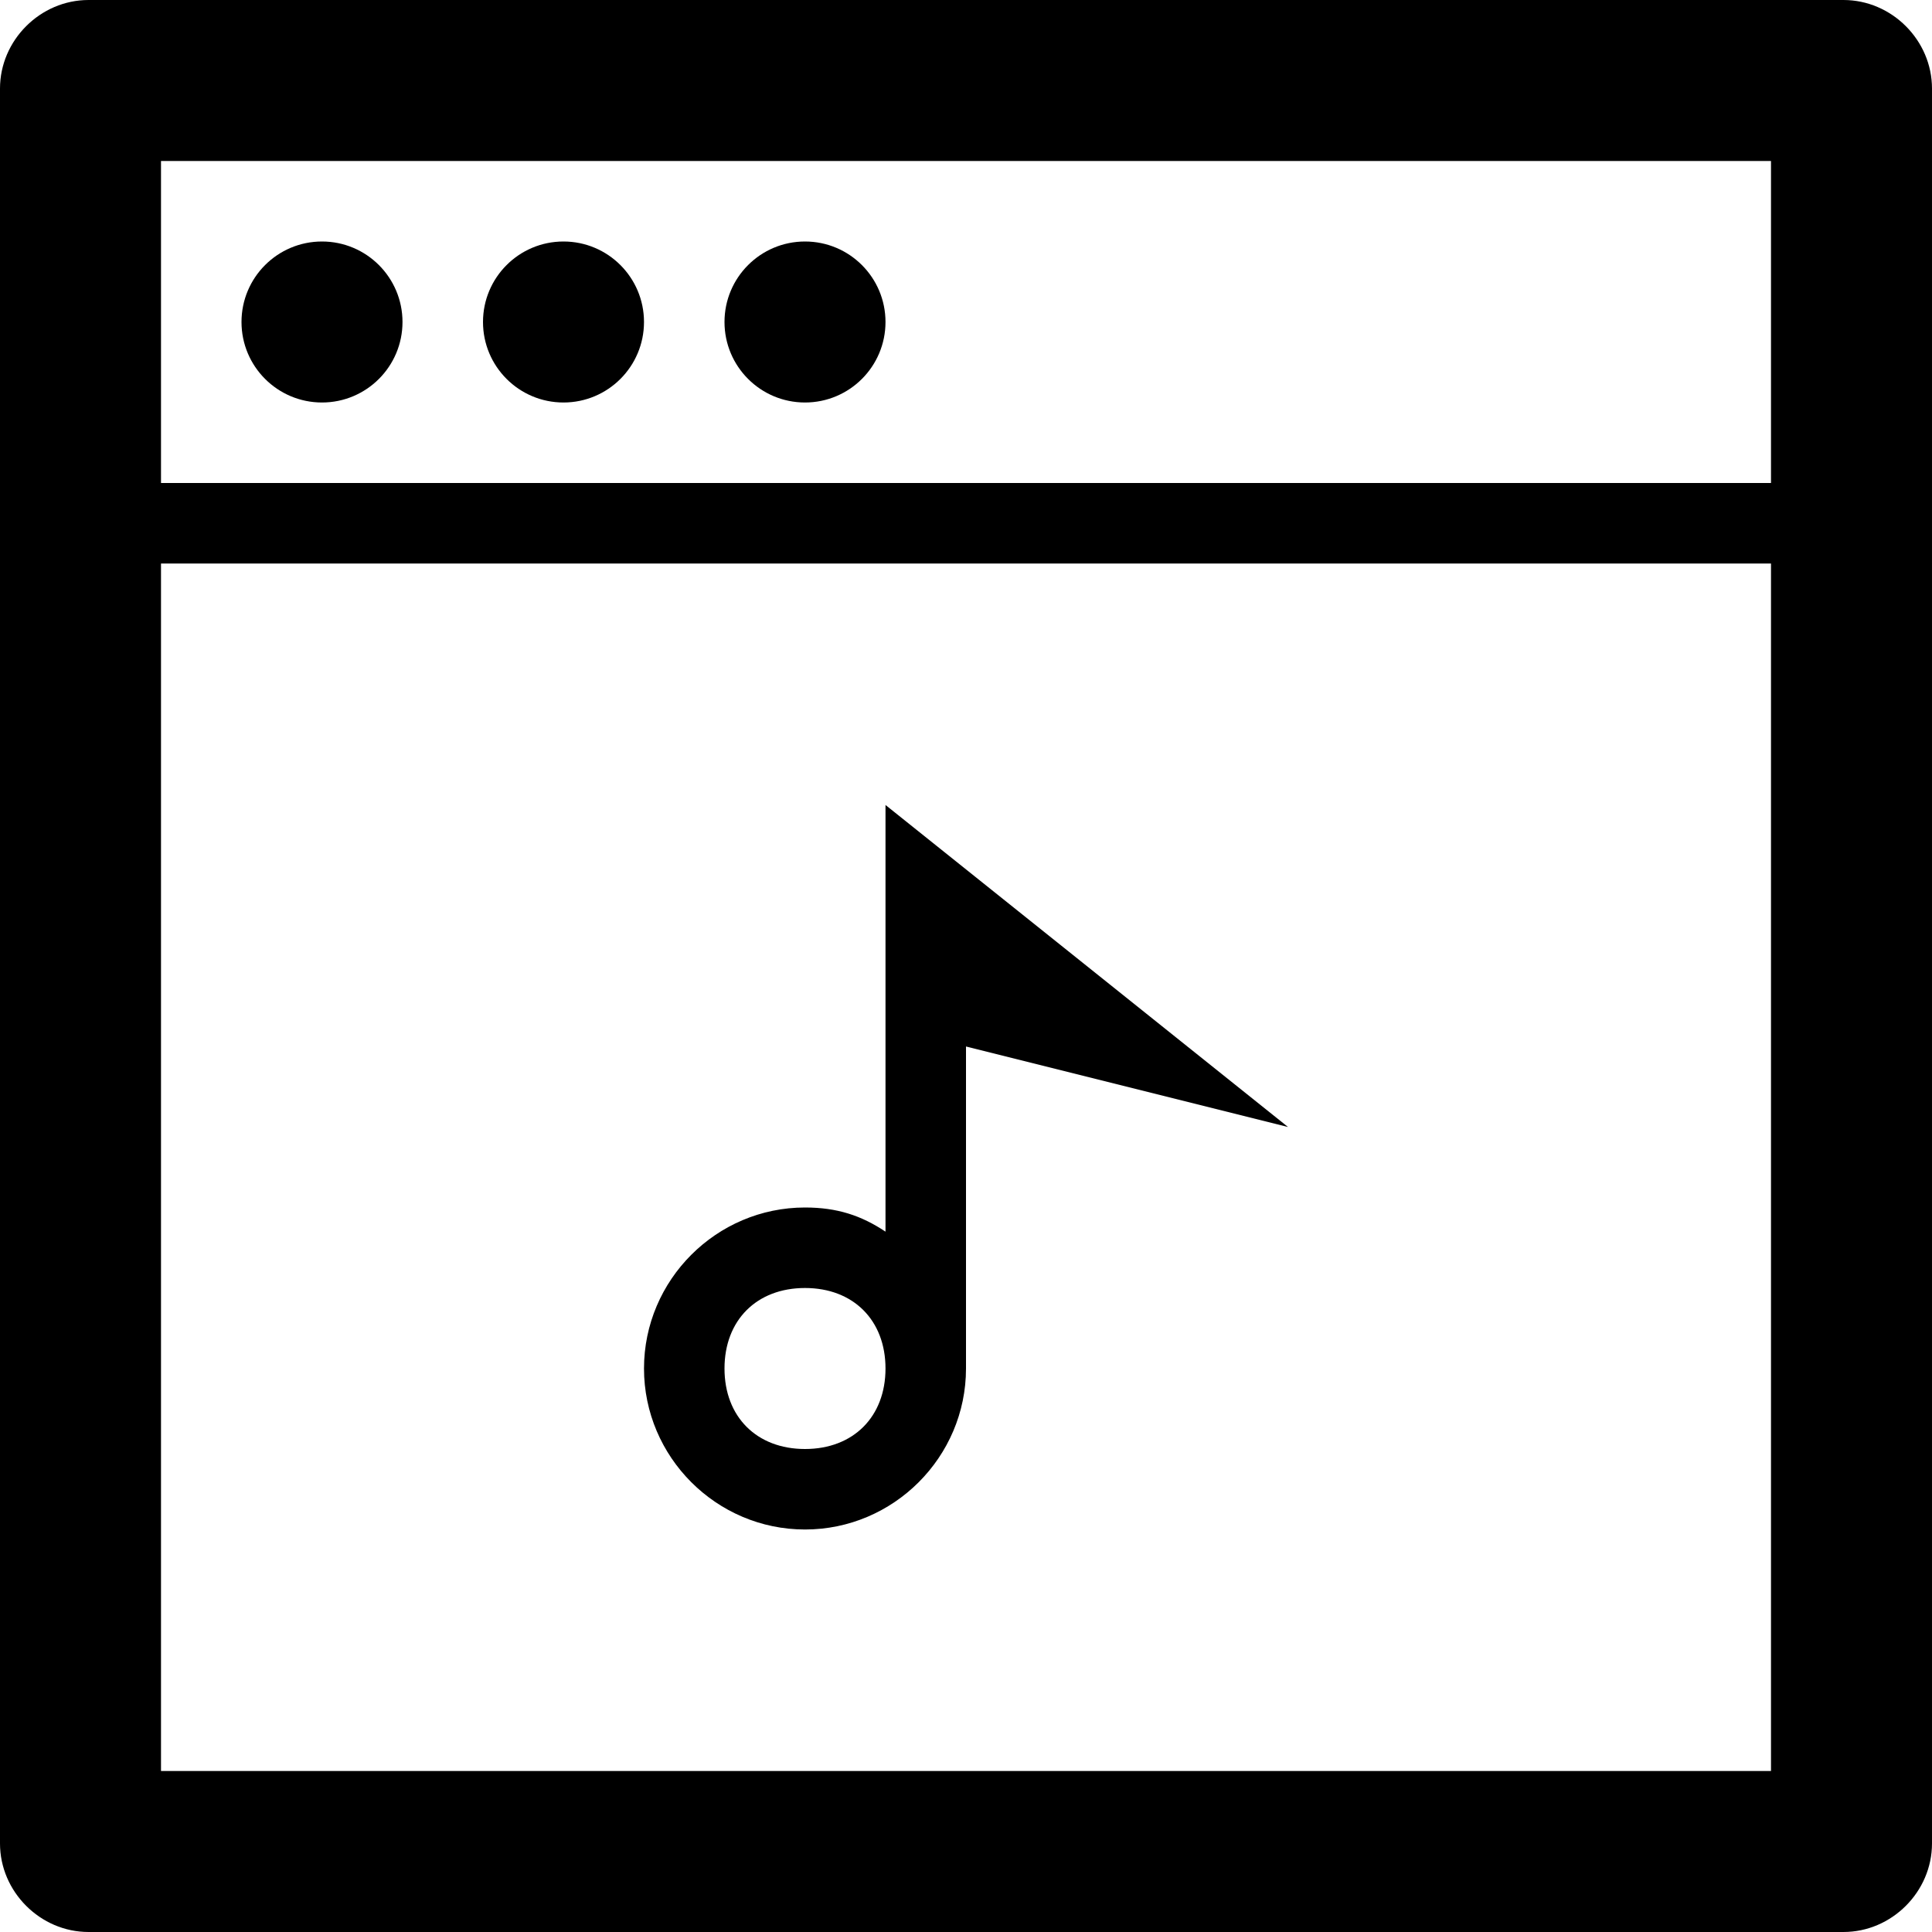
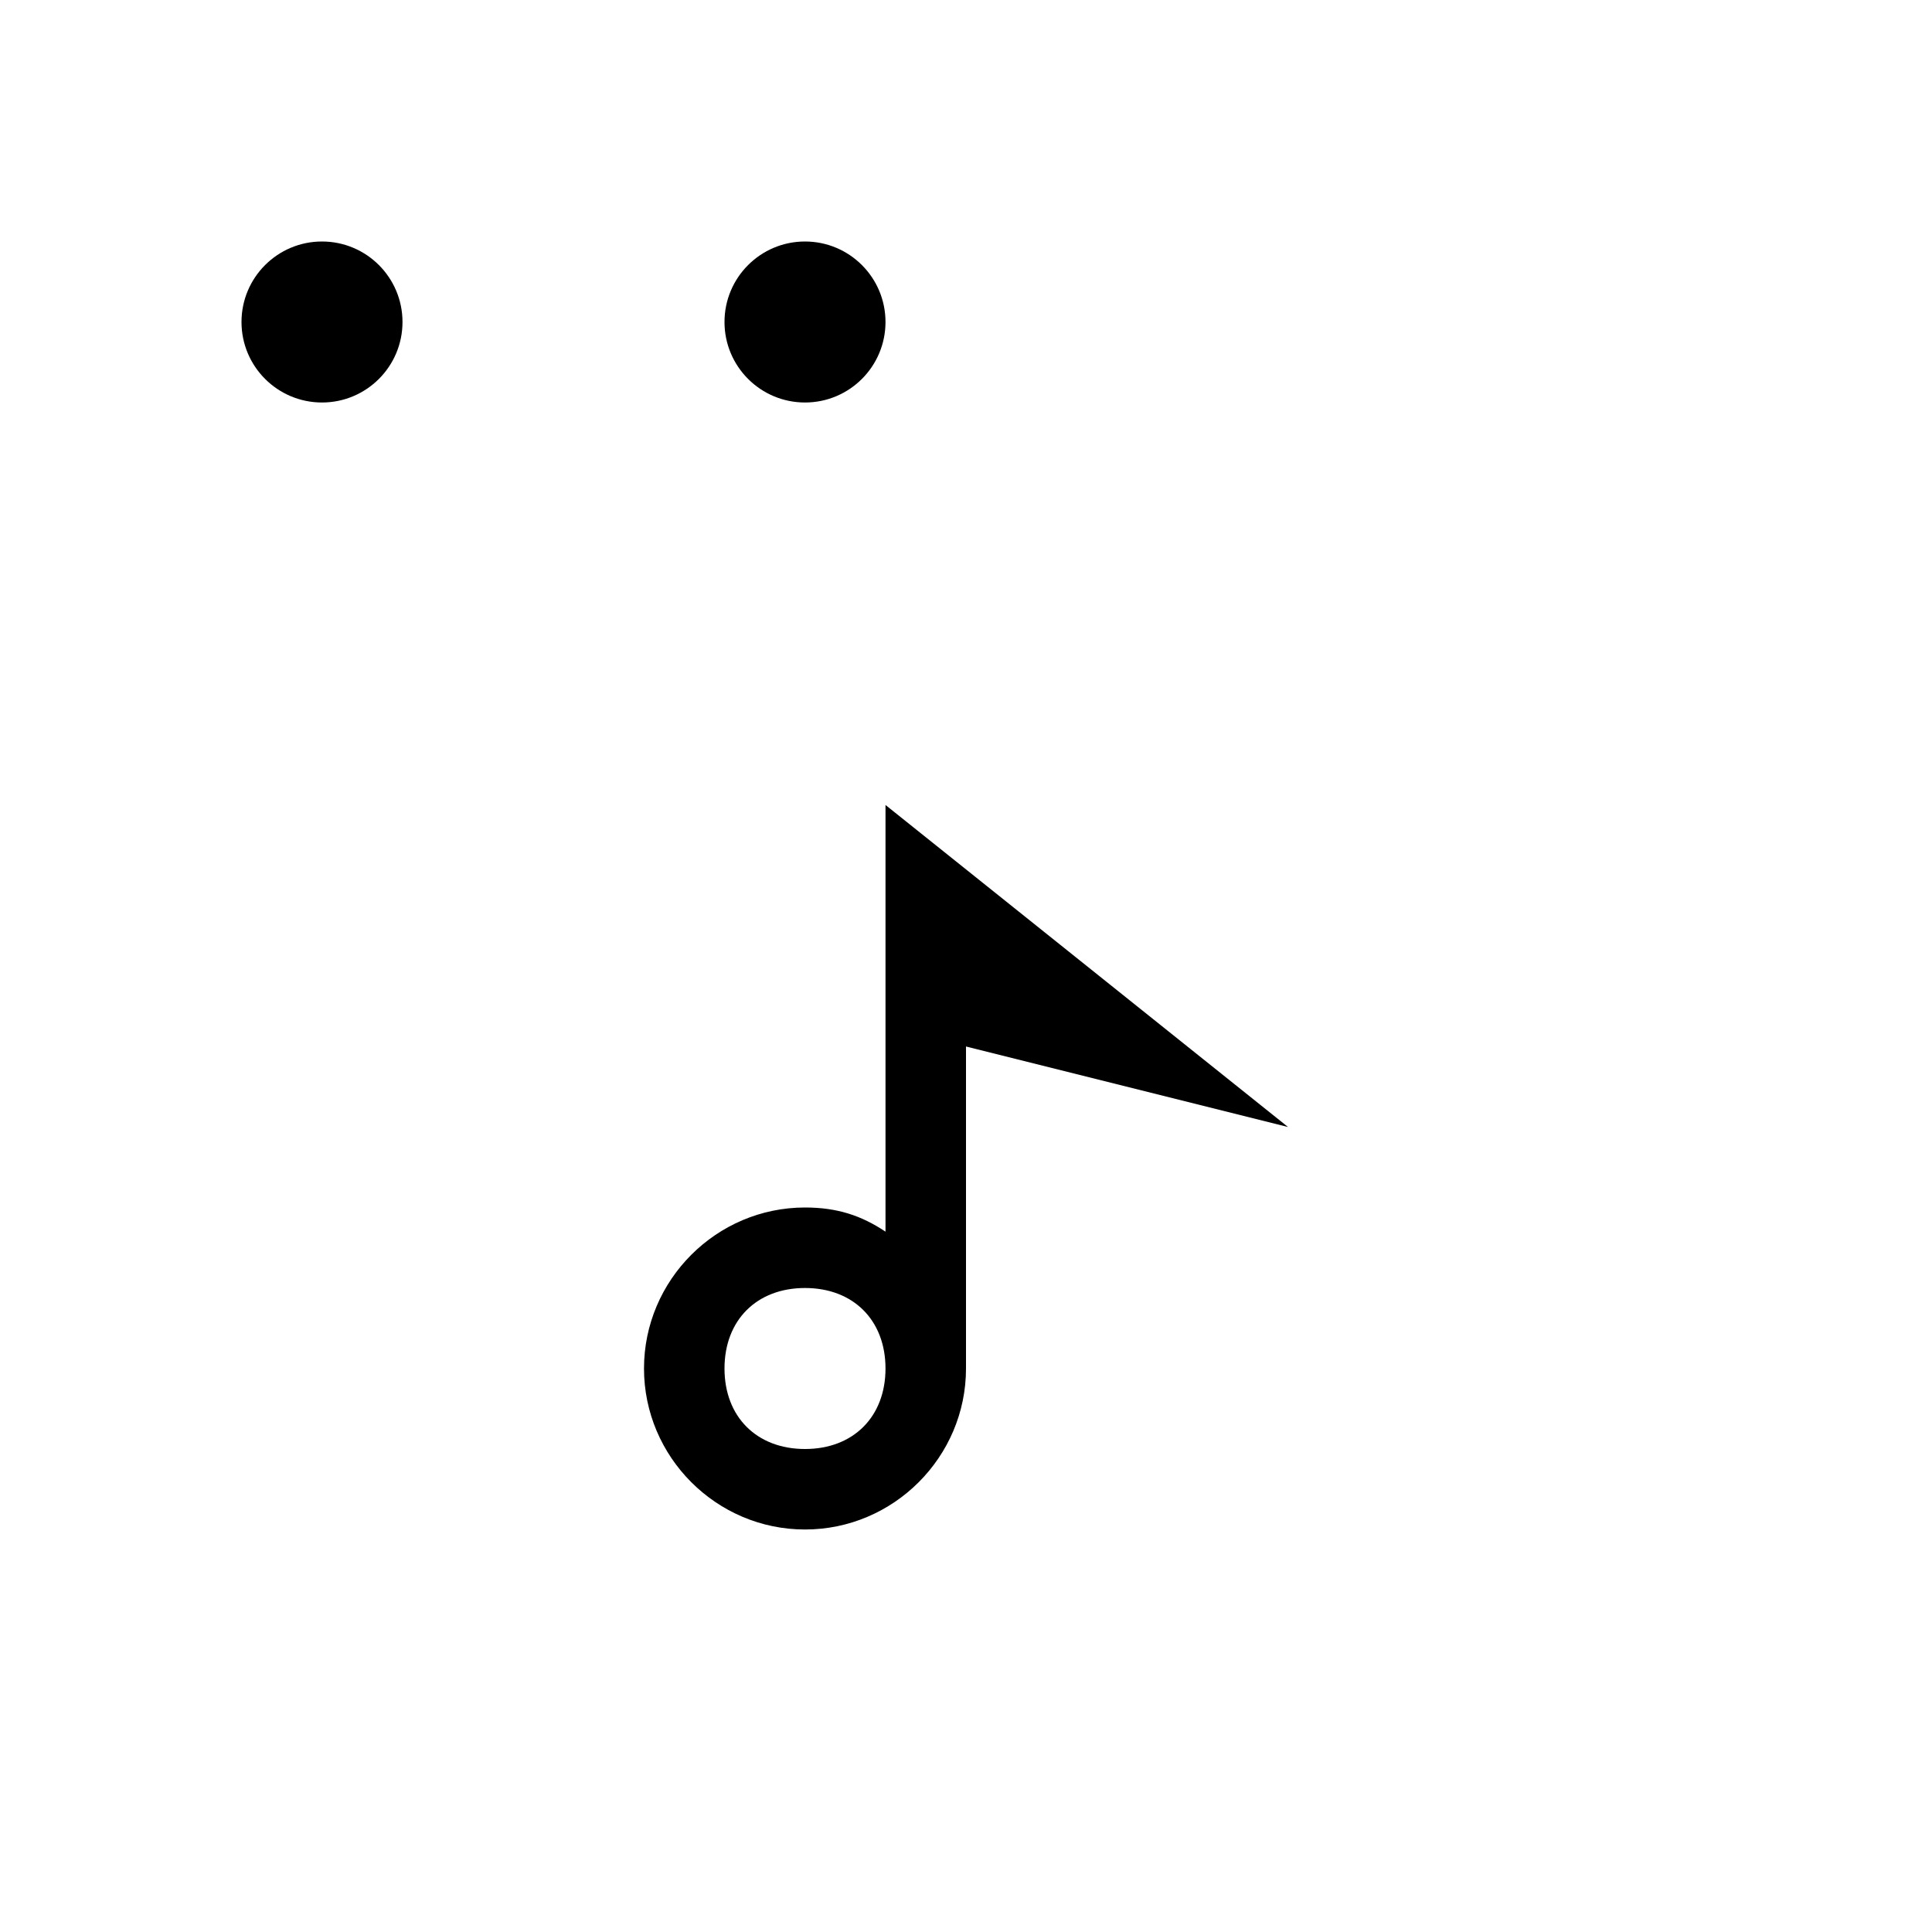
<svg xmlns="http://www.w3.org/2000/svg" enable-background="new 0 0 24 24" height="24px" id="Layer_1" version="1.1" viewBox="0 0 24 24" width="24px" xml:space="preserve">
  <g>
-     <path d="M22.9,0H1.1C0.5,0,0,0.5,0,1.1v21.8C0,23.5,0.5,24,1.1,24h21.8c0.6,0,1.1-0.5,1.1-1.1V1.1C24,0.5,23.5,0,22.9,0z M22,22H2   V7h20V22z M22,6H2V2h20V6z" />
    <circle cx="4" cy="4" r="1" />
-     <circle cx="7" cy="4" r="1" />
    <circle cx="10" cy="4" r="1" />
    <path d="M10,19c1.1,0,2-0.9,2-2v-4l4,1l-5-4v5.3c-0.3-0.2-0.6-0.3-1-0.3c-1.1,0-2,0.9-2,2S8.9,19,10,19z M10,16c0.6,0,1,0.4,1,1   s-0.4,1-1,1s-1-0.4-1-1S9.4,16,10,16z" />
  </g>
</svg>